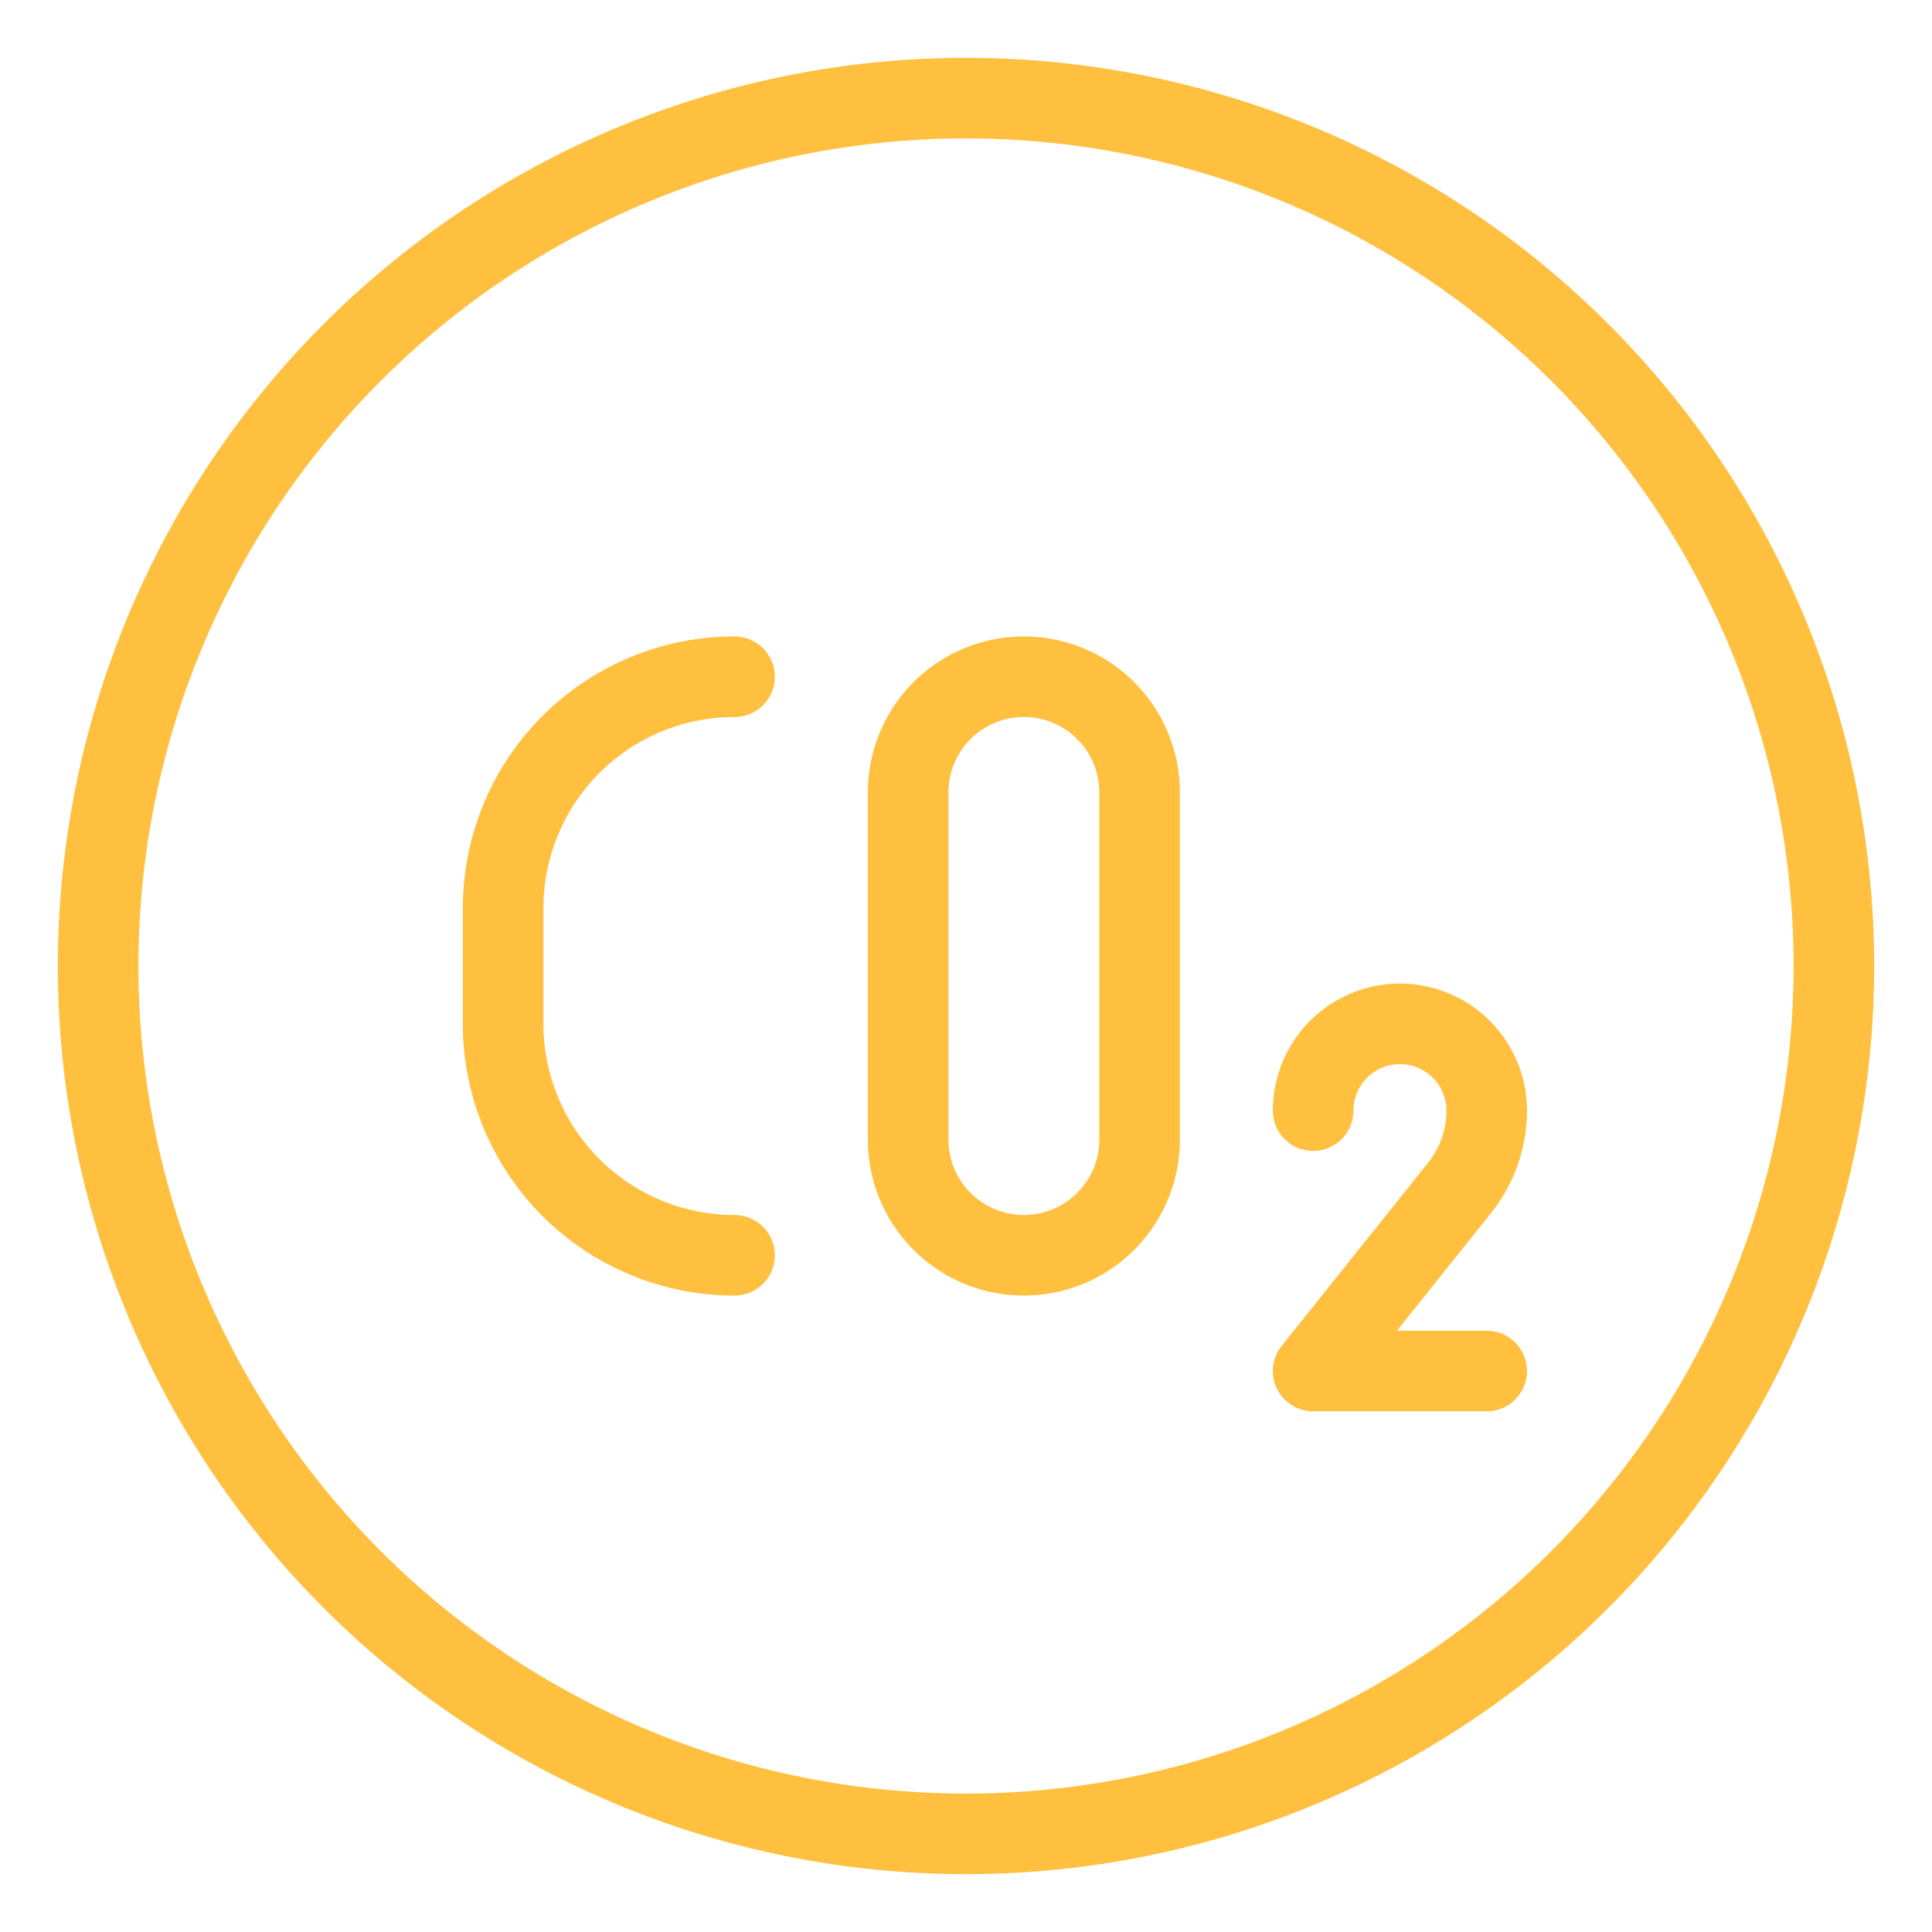
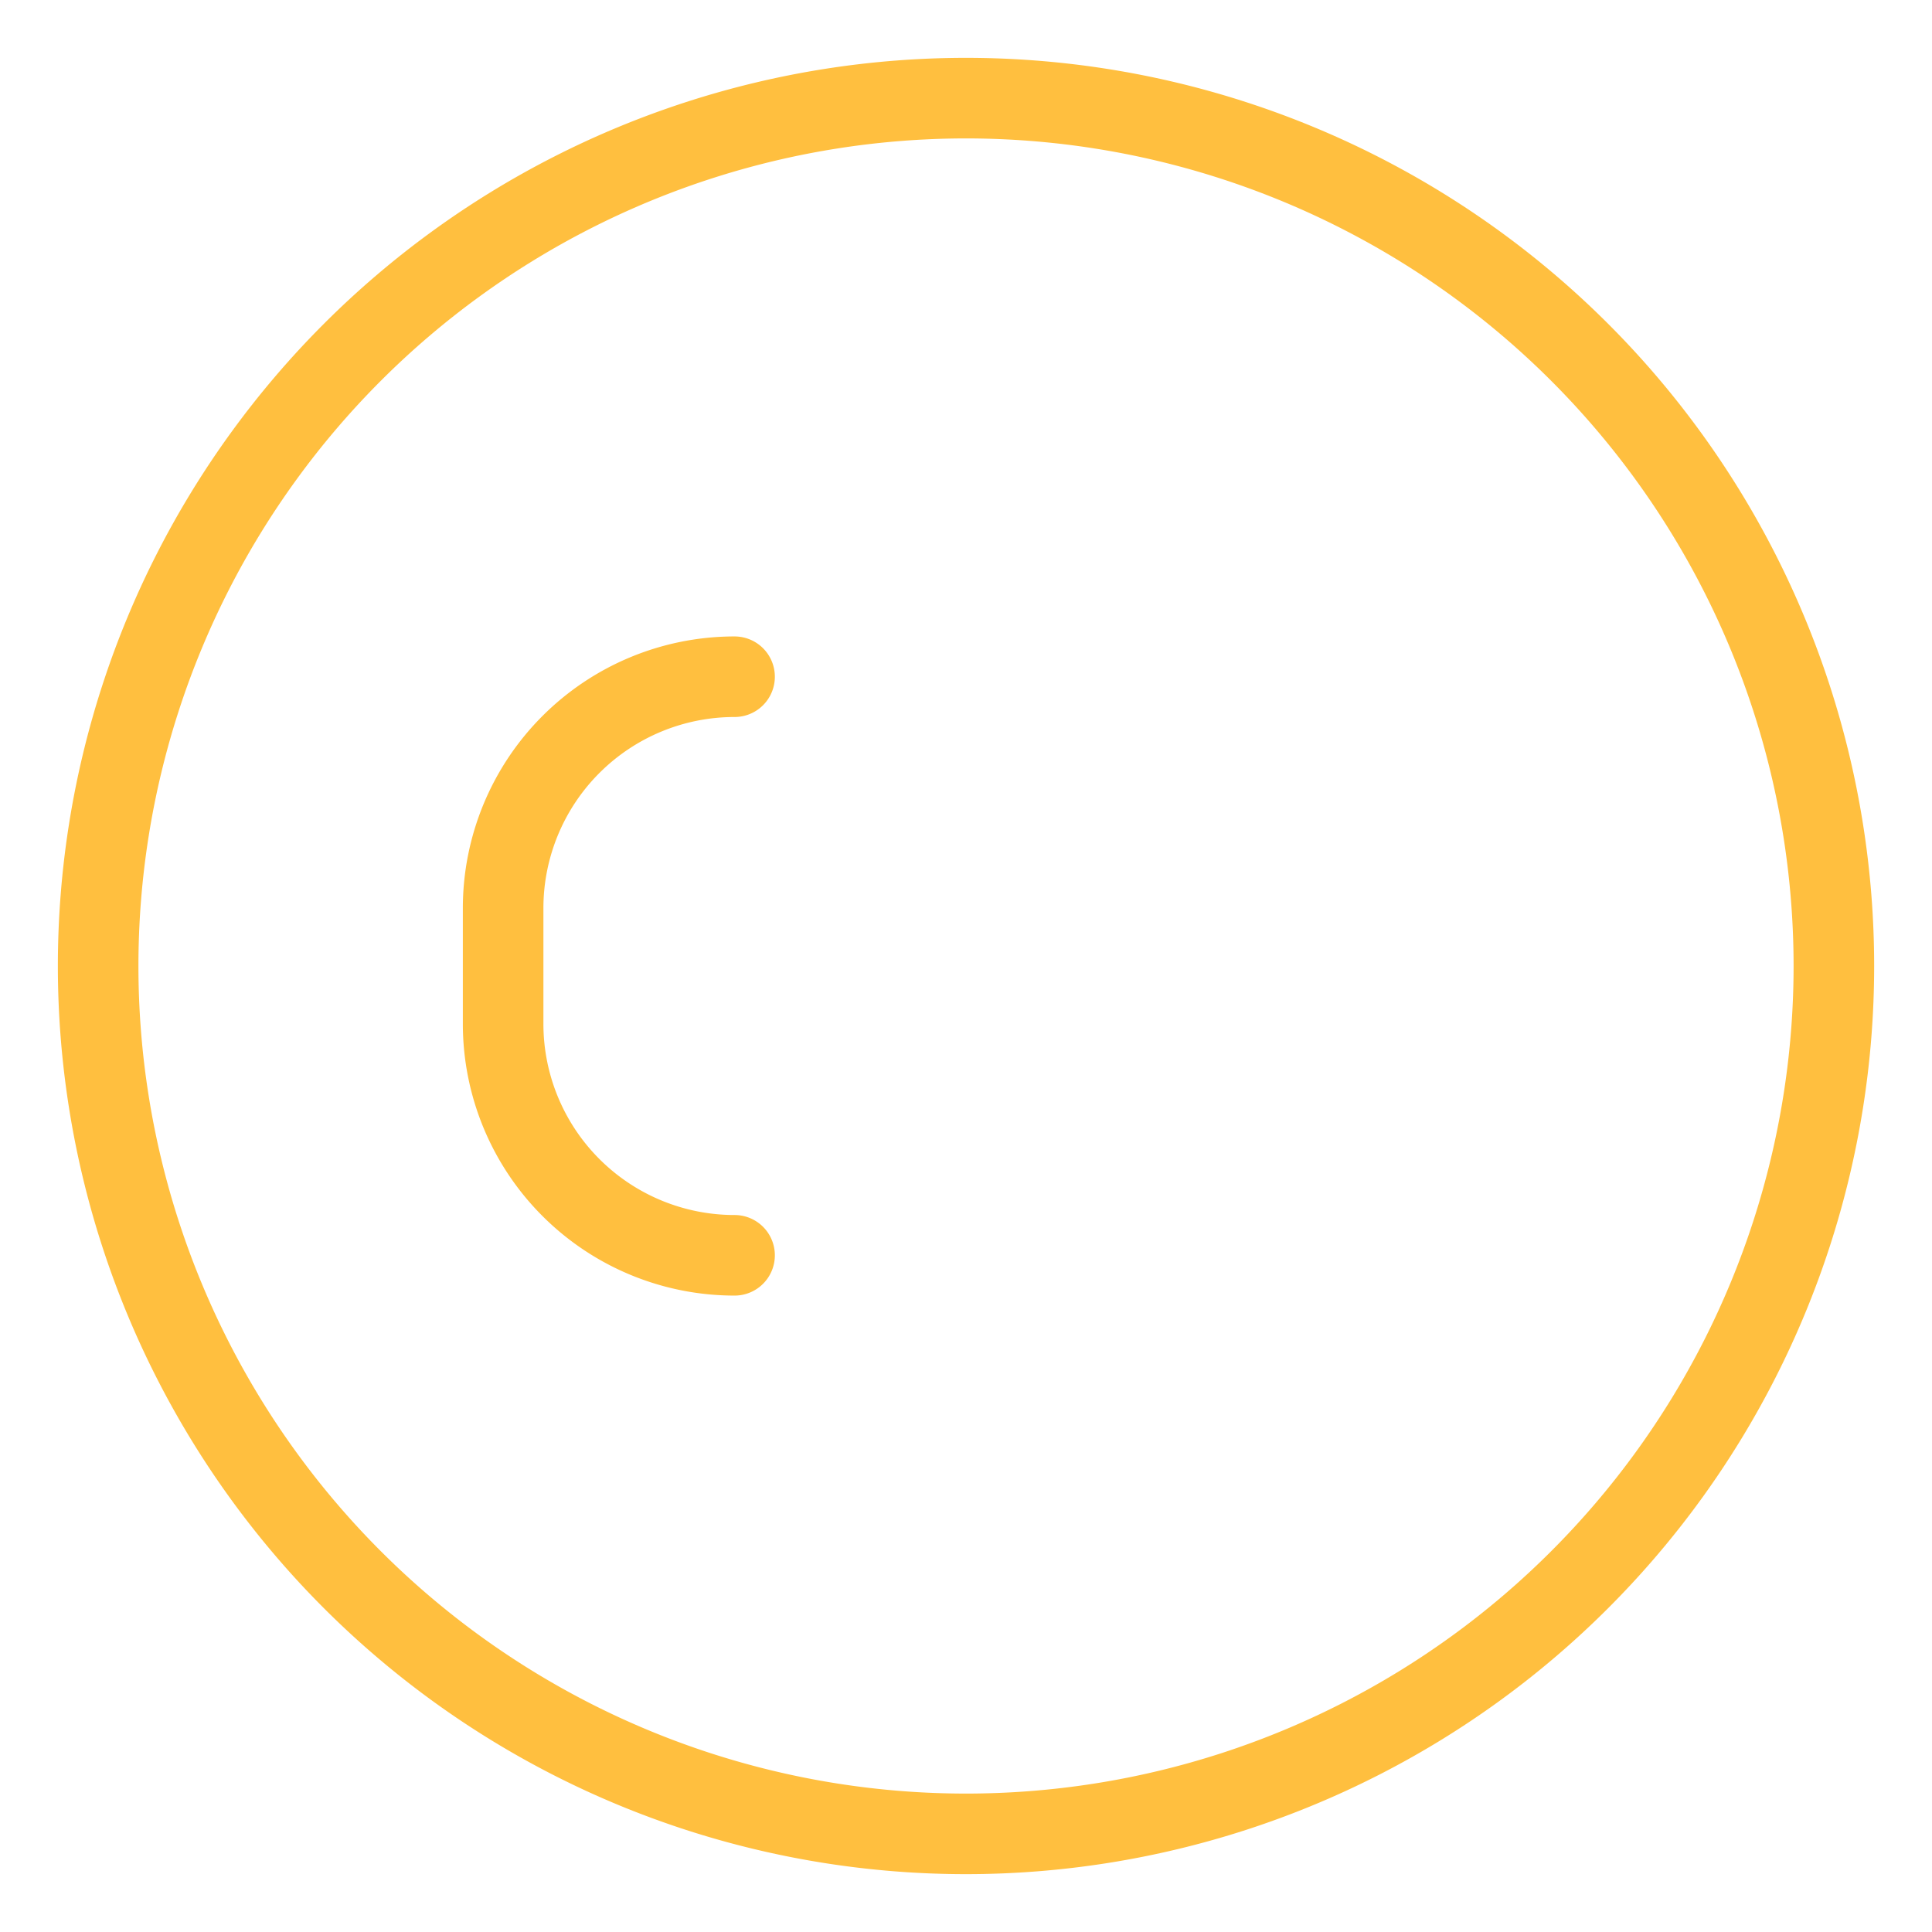
<svg xmlns="http://www.w3.org/2000/svg" id="Pollution-Co2--Streamline-Streamline--3.0.svg" viewBox="-2.085 -2.085 100 100" height="100" width="100">
  <desc>Pollution Co2 Streamline Icon: https://streamlinehq.com</desc>
  <defs />
  <title>pollution-co2</title>
  <path d="M2.995 47.915a44.92 44.92 0 1 0 89.841 0 44.92 44.92 0 1 0 -89.841 0" fill="none" stroke="#ffbf3f" stroke-linecap="round" stroke-linejoin="round" stroke-width="4.17" />
  <path d="M35.936 32.942a11.979 11.979 0 0 0 -11.979 11.979v5.989a11.979 11.979 0 0 0 11.979 11.979" fill="none" stroke="#ffbf3f" stroke-linecap="round" stroke-linejoin="round" stroke-width="4.17" />
-   <path d="M50.91 32.942a5.989 5.989 0 0 0 -5.989 5.989v17.968a5.989 5.989 0 0 0 11.979 0v-17.968a5.989 5.989 0 0 0 -5.989 -5.989Z" fill="none" stroke="#ffbf3f" stroke-linecap="round" stroke-linejoin="round" stroke-width="4.17" />
-   <path d="M65.883 55.402a4.492 4.492 0 0 1 4.492 -4.492h0a4.492 4.492 0 0 1 4.492 4.492h0a6.421 6.421 0 0 1 -1.402 3.993L65.883 68.878h8.984" fill="none" stroke="#ffbf3f" stroke-linecap="round" stroke-linejoin="round" stroke-width="4.17" />
</svg>